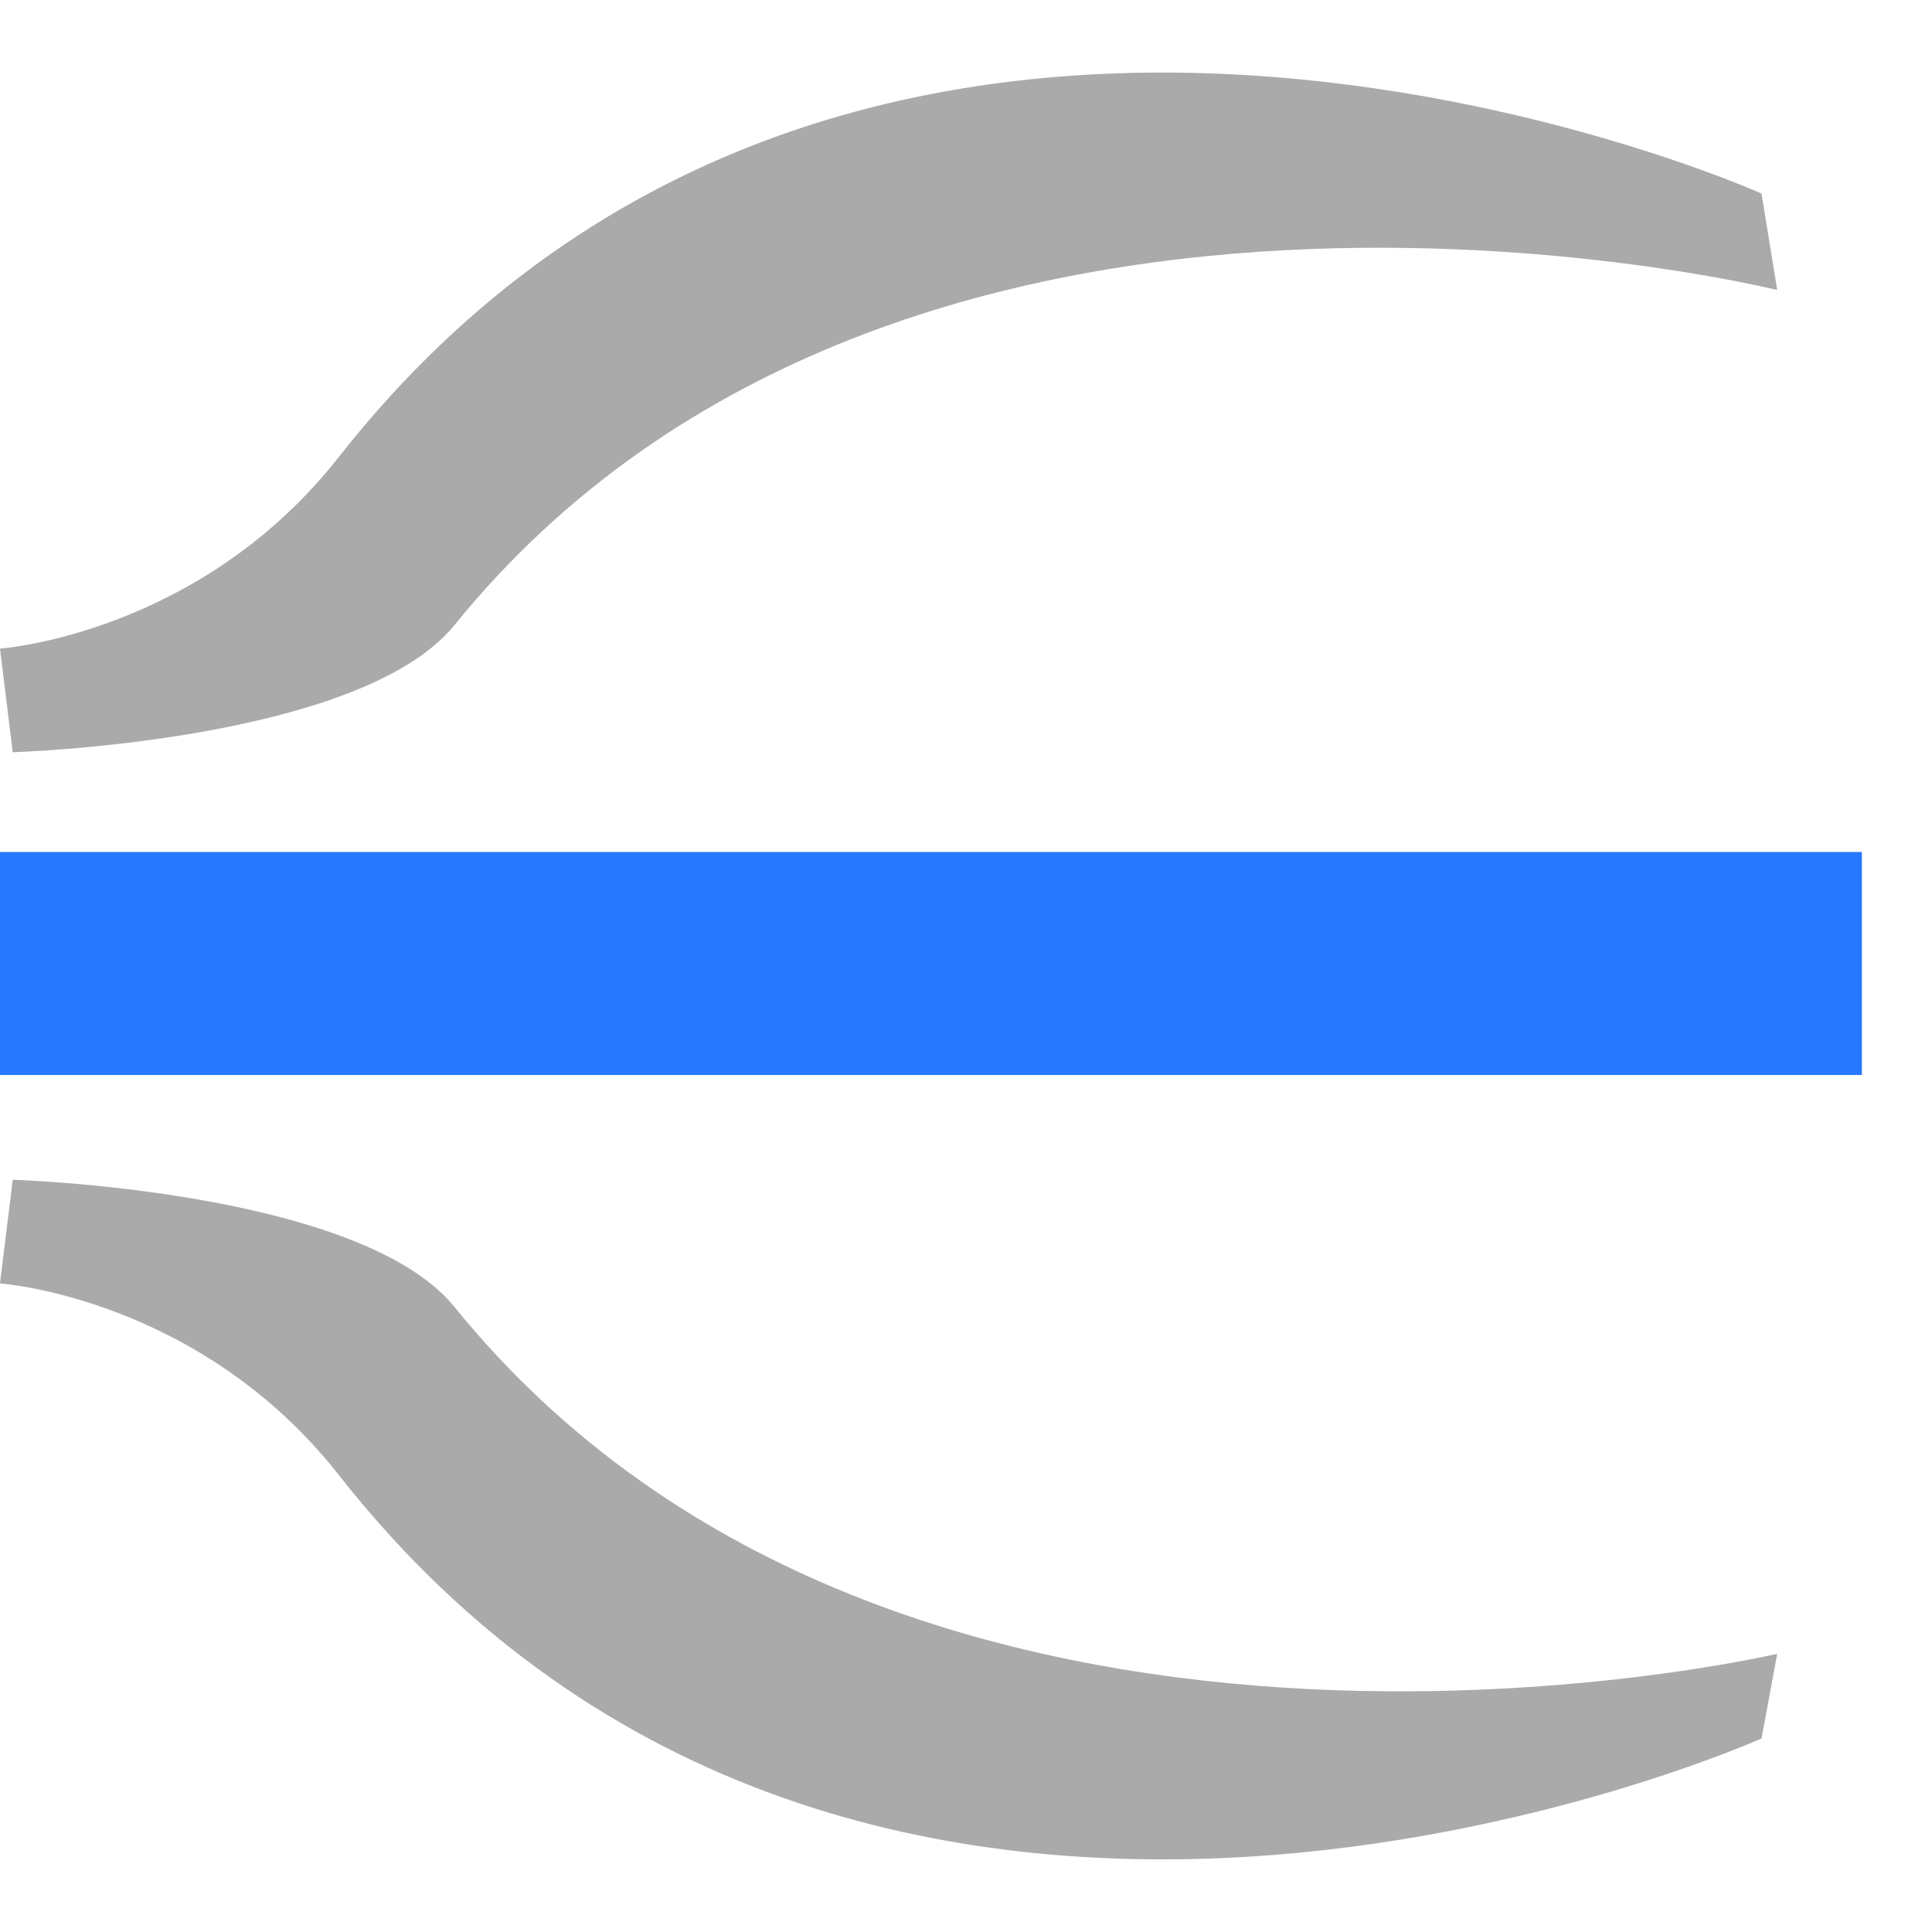
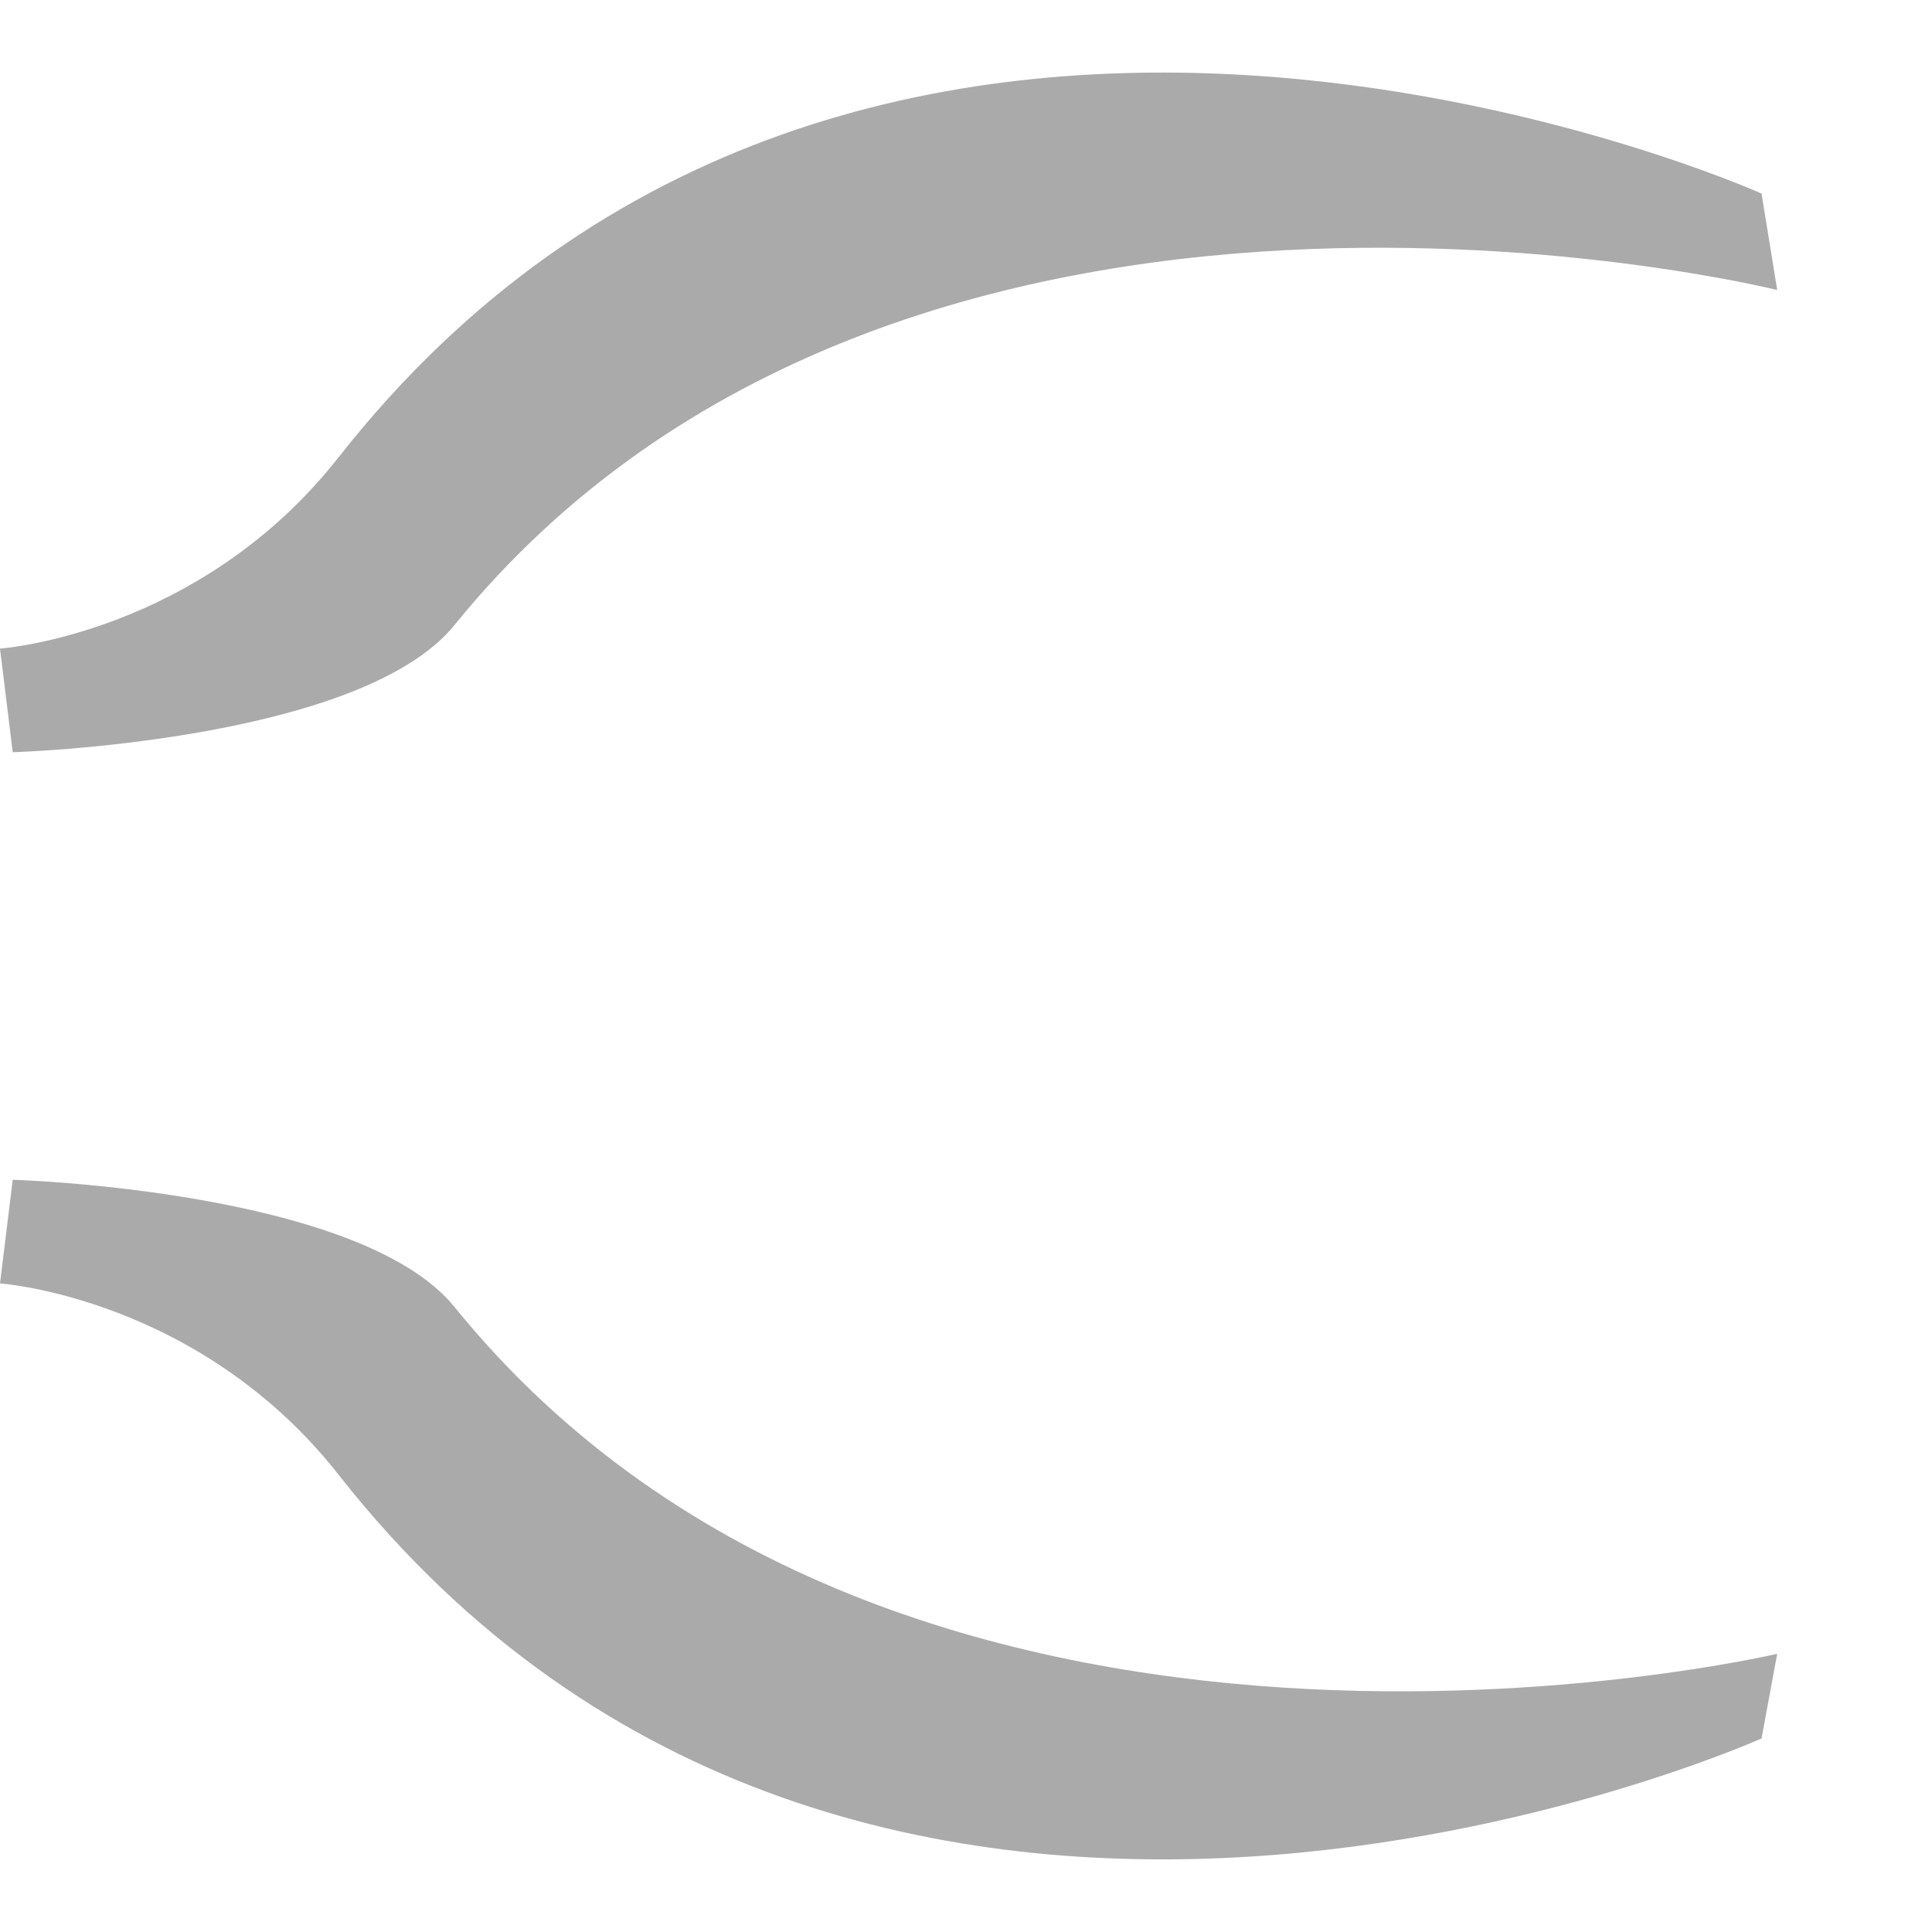
<svg xmlns="http://www.w3.org/2000/svg" width="16px" height="16px" viewBox="0 -0.5 17.0 17.0">
-   <path fill-rule="evenodd" fill="rgb(40, 120, 255)" d="M-0.000,8.959 L-0.000,6.997 L16.383,6.997 L16.383,8.959 L-0.000,8.959 Z" />
  <path fill-rule="evenodd" fill="rgb(170, 170, 170)" d="M3.999,5.000 C3.164,6.030 0.112,6.119 0.112,6.119 L-0.000,5.207 C-0.000,5.207 1.751,5.085 2.979,3.524 C7.590,-2.349 15.500,1.203 15.500,1.203 L15.638,2.052 C15.638,2.052 7.941,0.136 3.999,5.000 ZM3.999,11.000 C7.941,15.864 15.638,14.052 15.638,14.052 L15.500,14.797 C15.500,14.797 7.590,18.348 2.979,12.476 C1.751,10.915 -0.000,10.793 -0.000,10.793 L0.112,9.881 C0.112,9.881 3.164,9.970 3.999,11.000 Z" />
</svg>